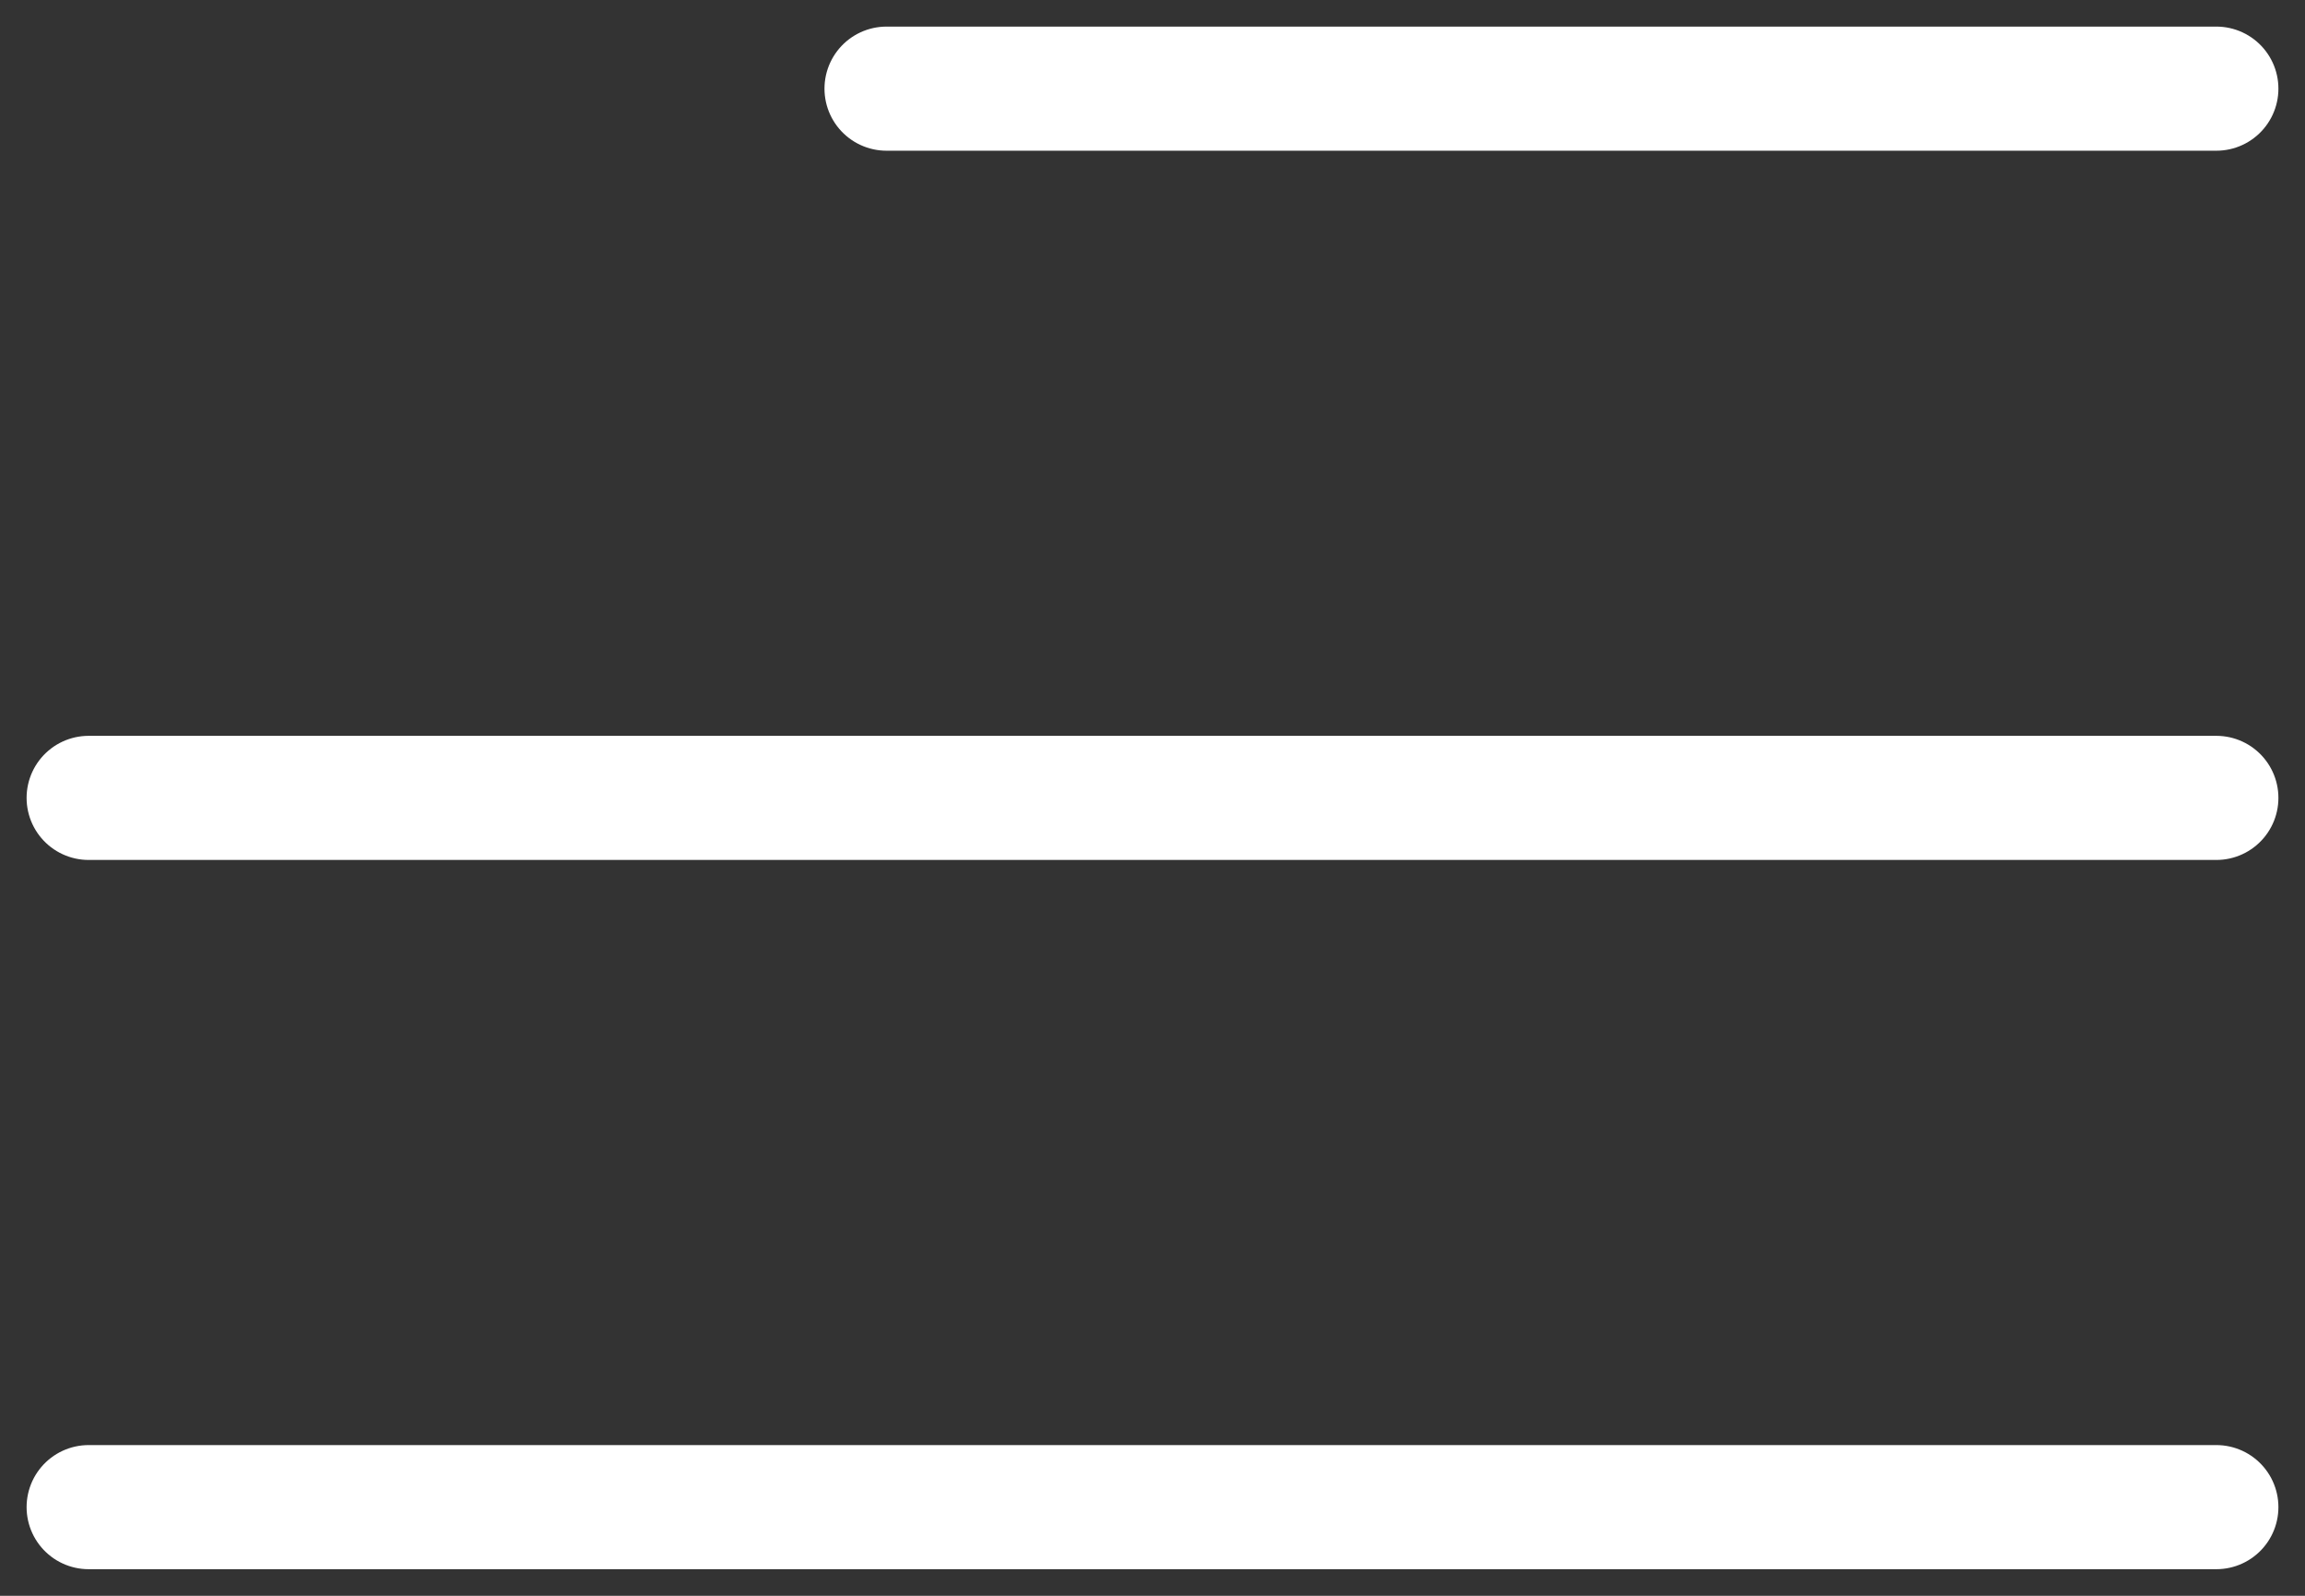
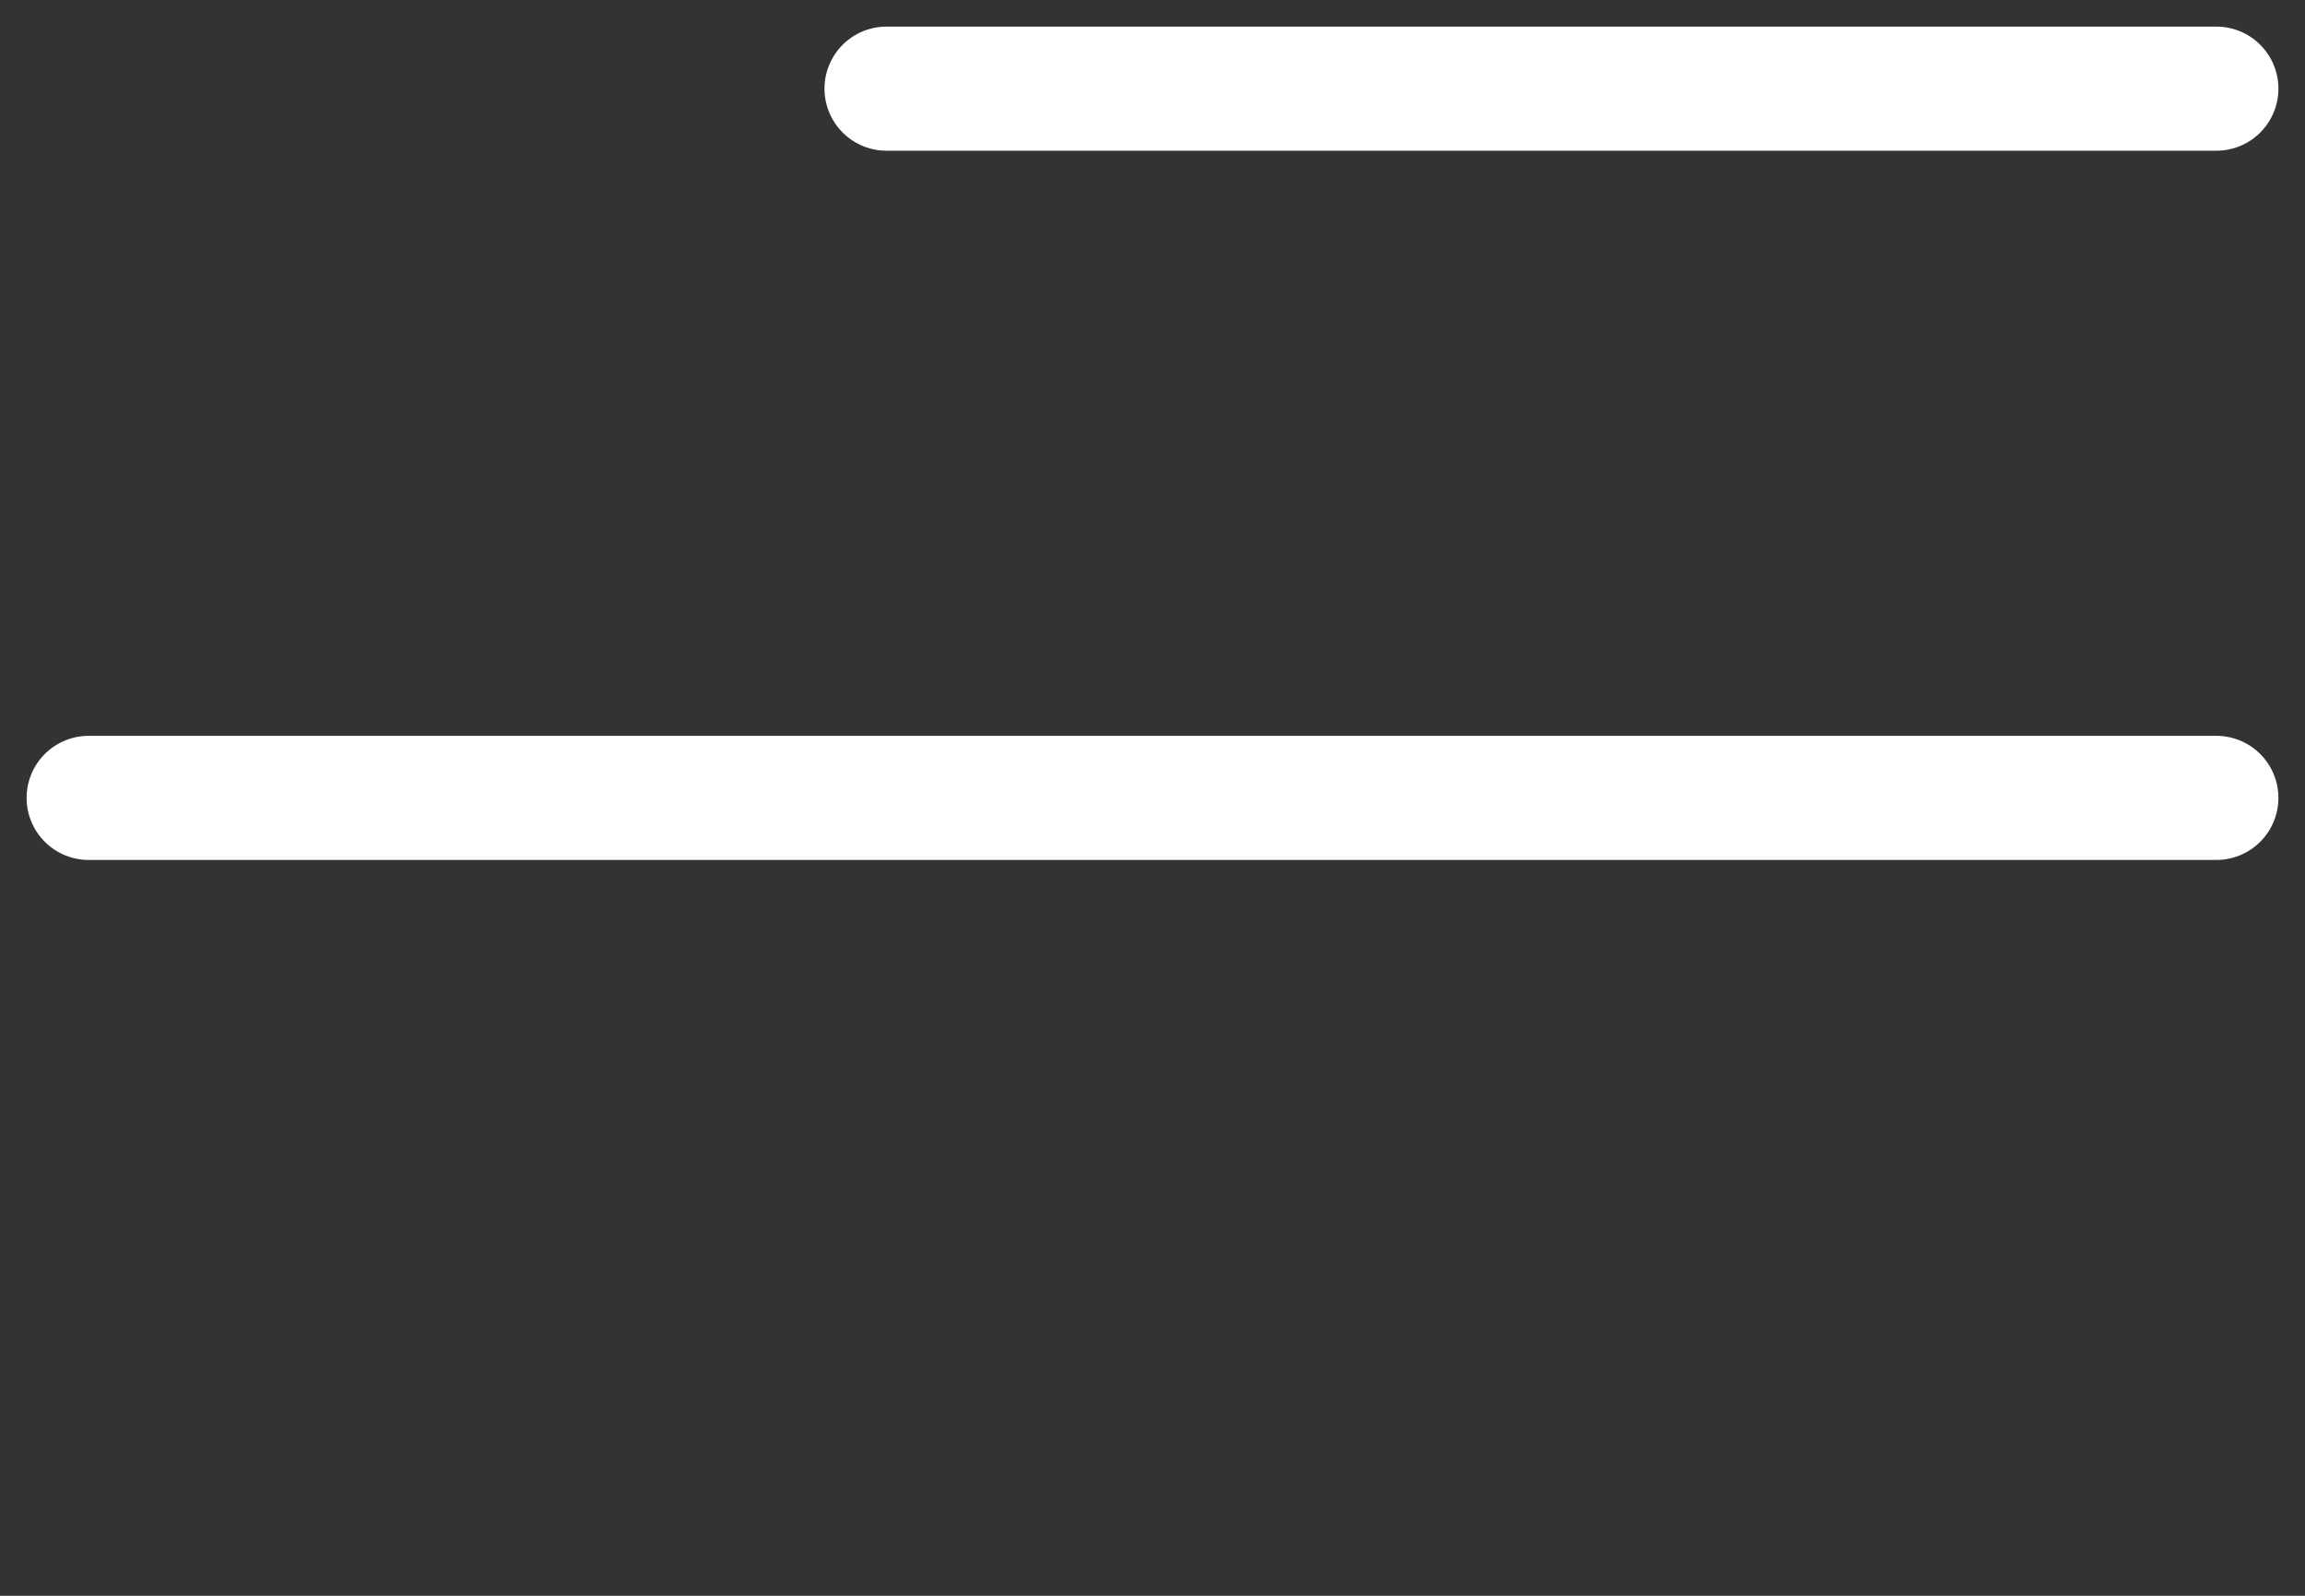
<svg xmlns="http://www.w3.org/2000/svg" width="26" height="18" viewBox="0 0 26 18" fill="none">
  <rect x="0" y="0" width="26" height="18" fill="#333333" stroke="none" />
  <path d="M10 1H25" stroke="white" stroke-width="1.4" stroke-linecap="round" />
  <path d="M1 9H25" stroke="white" stroke-width="1.4" stroke-linecap="round" />
-   <path d="M1 17H25" stroke="white" stroke-width="1.4" stroke-linecap="round" />
</svg>